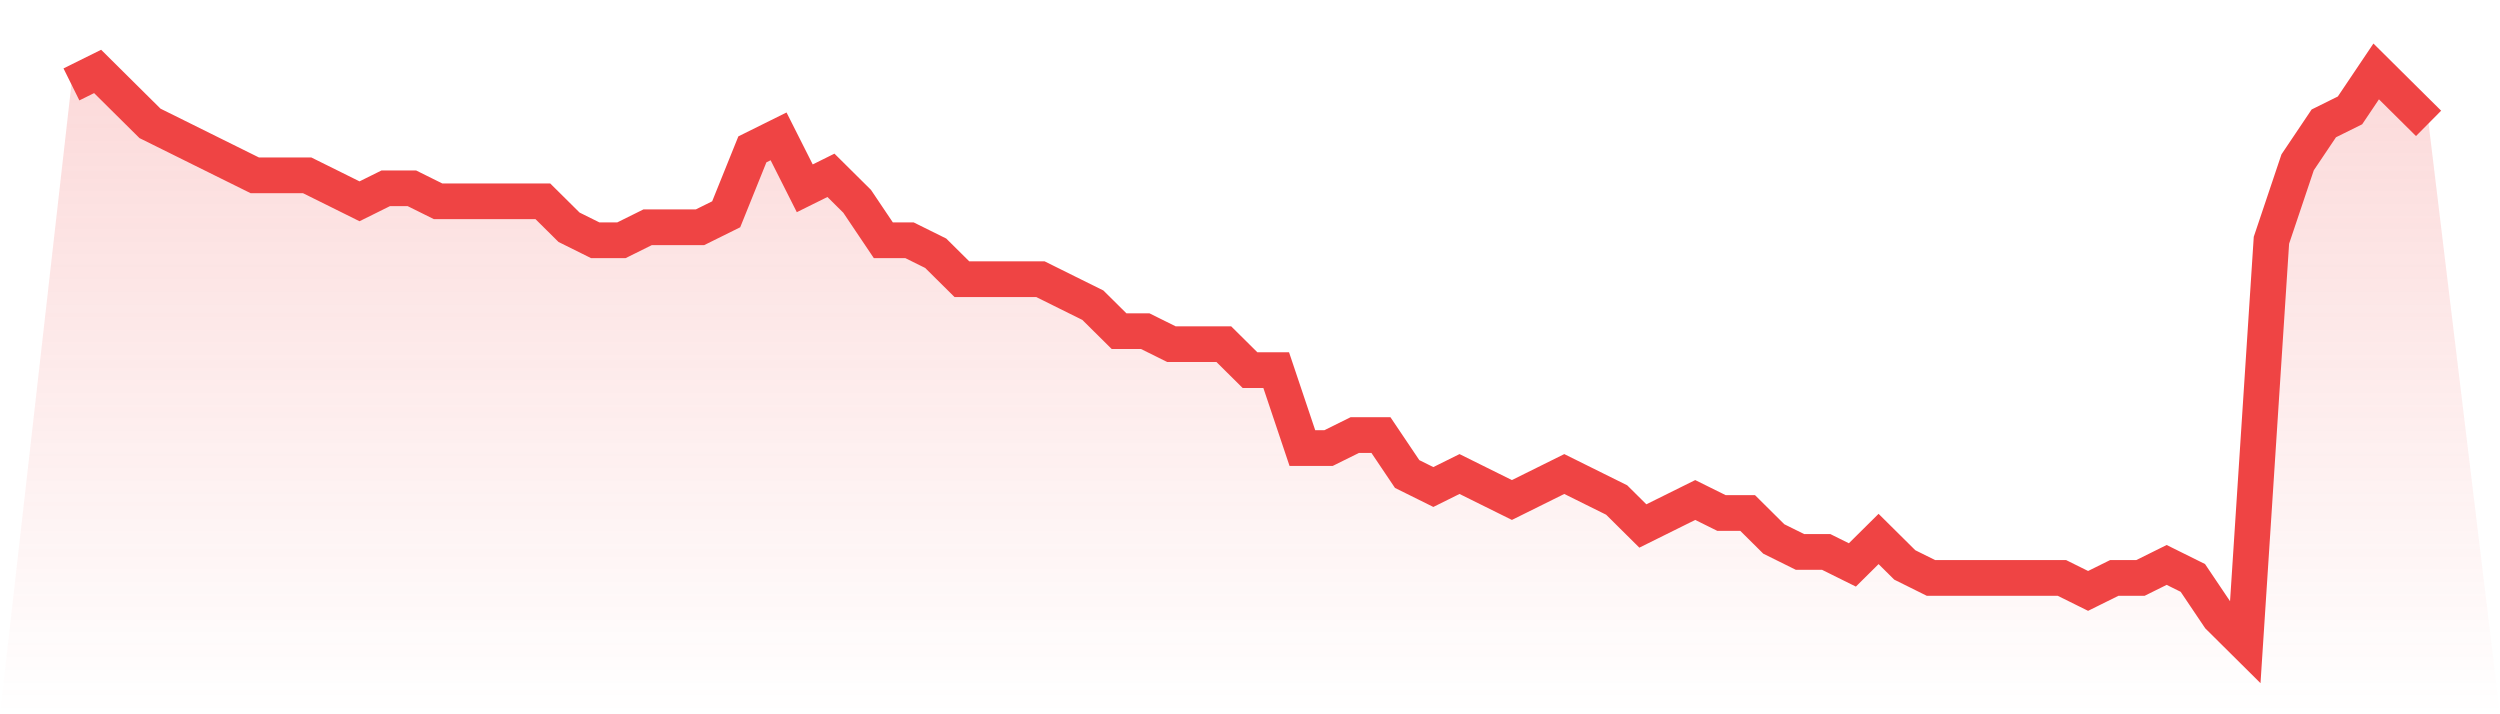
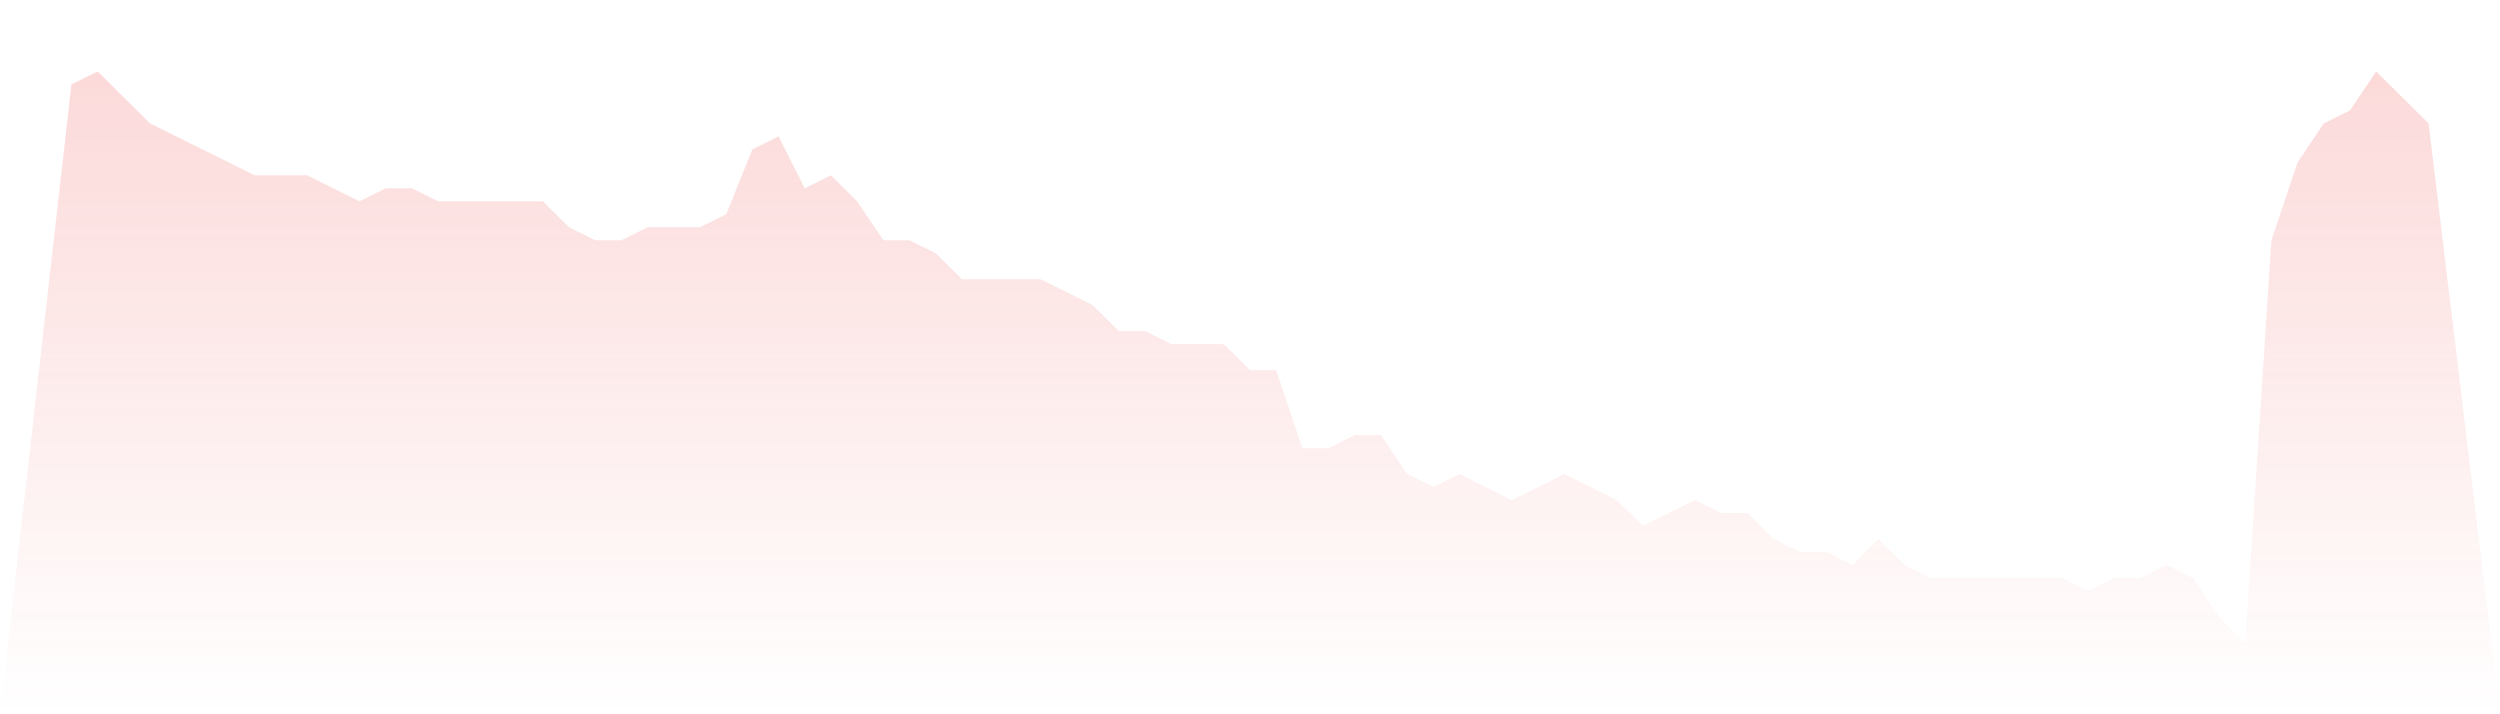
<svg xmlns="http://www.w3.org/2000/svg" viewBox="0 0 140 40">
  <defs>
    <linearGradient id="gradient" x1="0" x2="0" y1="0" y2="1">
      <stop offset="0%" stop-color="#ef4444" stop-opacity="0.2" />
      <stop offset="100%" stop-color="#ef4444" stop-opacity="0" />
    </linearGradient>
  </defs>
  <path d="M4,4.727 L4,4.727 L5.467,4 L6.933,5.455 L8.4,6.909 L9.867,7.636 L11.333,8.364 L12.8,9.091 L14.267,9.818 L15.733,9.818 L17.2,9.818 L18.667,10.545 L20.133,11.273 L21.6,10.545 L23.067,10.545 L24.533,11.273 L26,11.273 L27.467,11.273 L28.933,11.273 L30.4,11.273 L31.867,12.727 L33.333,13.455 L34.8,13.455 L36.267,12.727 L37.733,12.727 L39.2,12.727 L40.667,12 L42.133,8.364 L43.6,7.636 L45.067,10.545 L46.533,9.818 L48,11.273 L49.467,13.455 L50.933,13.455 L52.4,14.182 L53.867,15.636 L55.333,15.636 L56.8,15.636 L58.267,15.636 L59.733,16.364 L61.2,17.091 L62.667,18.545 L64.133,18.545 L65.6,19.273 L67.067,19.273 L68.533,19.273 L70,20.727 L71.467,20.727 L72.933,25.091 L74.4,25.091 L75.867,24.364 L77.333,24.364 L78.8,26.545 L80.267,27.273 L81.733,26.545 L83.2,27.273 L84.667,28 L86.133,27.273 L87.6,26.545 L89.067,27.273 L90.533,28 L92,29.455 L93.467,28.727 L94.933,28 L96.4,28.727 L97.867,28.727 L99.333,30.182 L100.8,30.909 L102.267,30.909 L103.733,31.636 L105.2,30.182 L106.667,31.636 L108.133,32.364 L109.6,32.364 L111.067,32.364 L112.533,32.364 L114,32.364 L115.467,32.364 L116.933,33.091 L118.4,32.364 L119.867,32.364 L121.333,31.636 L122.8,32.364 L124.267,34.545 L125.733,36 L127.2,13.455 L128.667,9.091 L130.133,6.909 L131.6,6.182 L133.067,4 L134.533,5.455 L136,6.909 L140,40 L0,40 z" fill="url(#gradient)" />
-   <path d="M4,4.727 L4,4.727 L5.467,4 L6.933,5.455 L8.4,6.909 L9.867,7.636 L11.333,8.364 L12.8,9.091 L14.267,9.818 L15.733,9.818 L17.2,9.818 L18.667,10.545 L20.133,11.273 L21.6,10.545 L23.067,10.545 L24.533,11.273 L26,11.273 L27.467,11.273 L28.933,11.273 L30.4,11.273 L31.867,12.727 L33.333,13.455 L34.8,13.455 L36.267,12.727 L37.733,12.727 L39.2,12.727 L40.667,12 L42.133,8.364 L43.6,7.636 L45.067,10.545 L46.533,9.818 L48,11.273 L49.467,13.455 L50.933,13.455 L52.4,14.182 L53.867,15.636 L55.333,15.636 L56.8,15.636 L58.267,15.636 L59.733,16.364 L61.2,17.091 L62.667,18.545 L64.133,18.545 L65.6,19.273 L67.067,19.273 L68.533,19.273 L70,20.727 L71.467,20.727 L72.933,25.091 L74.4,25.091 L75.867,24.364 L77.333,24.364 L78.8,26.545 L80.267,27.273 L81.733,26.545 L83.2,27.273 L84.667,28 L86.133,27.273 L87.6,26.545 L89.067,27.273 L90.533,28 L92,29.455 L93.467,28.727 L94.933,28 L96.4,28.727 L97.867,28.727 L99.333,30.182 L100.8,30.909 L102.267,30.909 L103.733,31.636 L105.2,30.182 L106.667,31.636 L108.133,32.364 L109.6,32.364 L111.067,32.364 L112.533,32.364 L114,32.364 L115.467,32.364 L116.933,33.091 L118.4,32.364 L119.867,32.364 L121.333,31.636 L122.8,32.364 L124.267,34.545 L125.733,36 L127.2,13.455 L128.667,9.091 L130.133,6.909 L131.6,6.182 L133.067,4 L134.533,5.455 L136,6.909" fill="none" stroke="#ef4444" stroke-width="2" />
</svg>